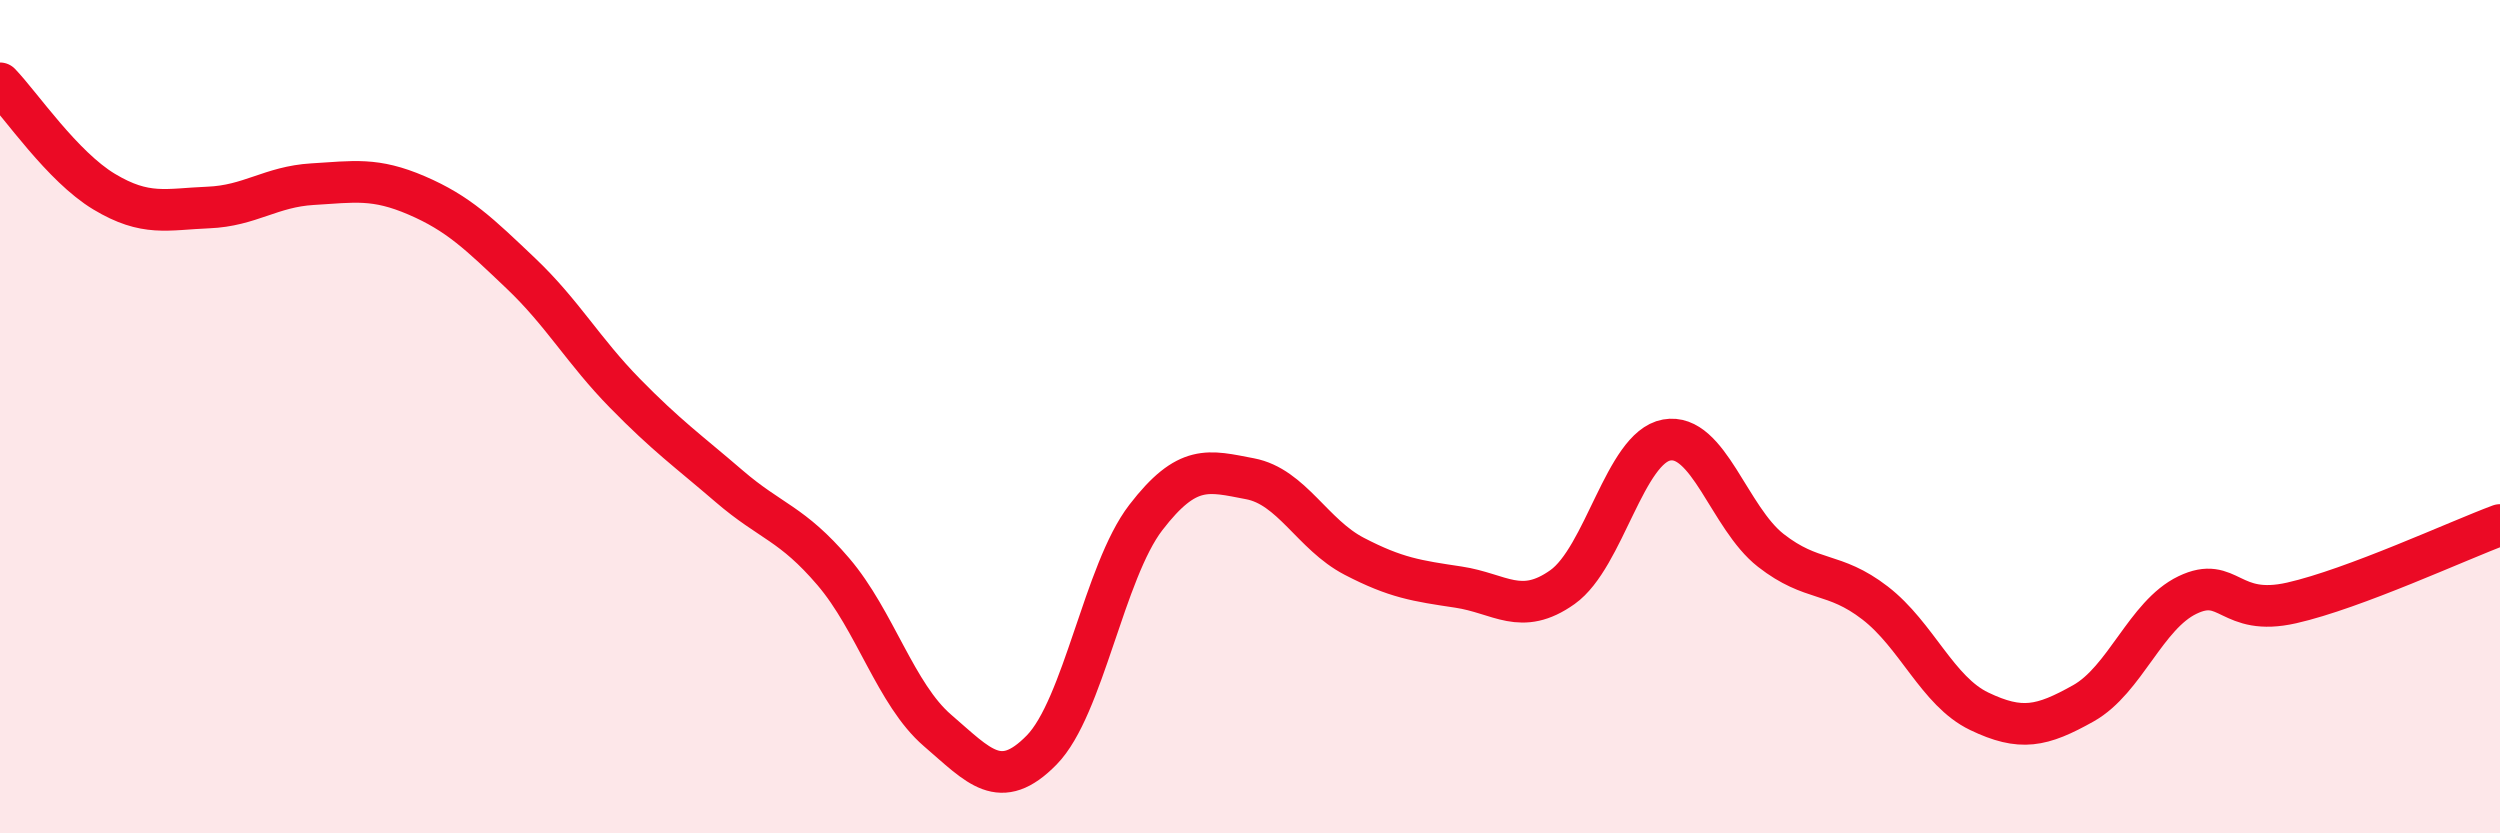
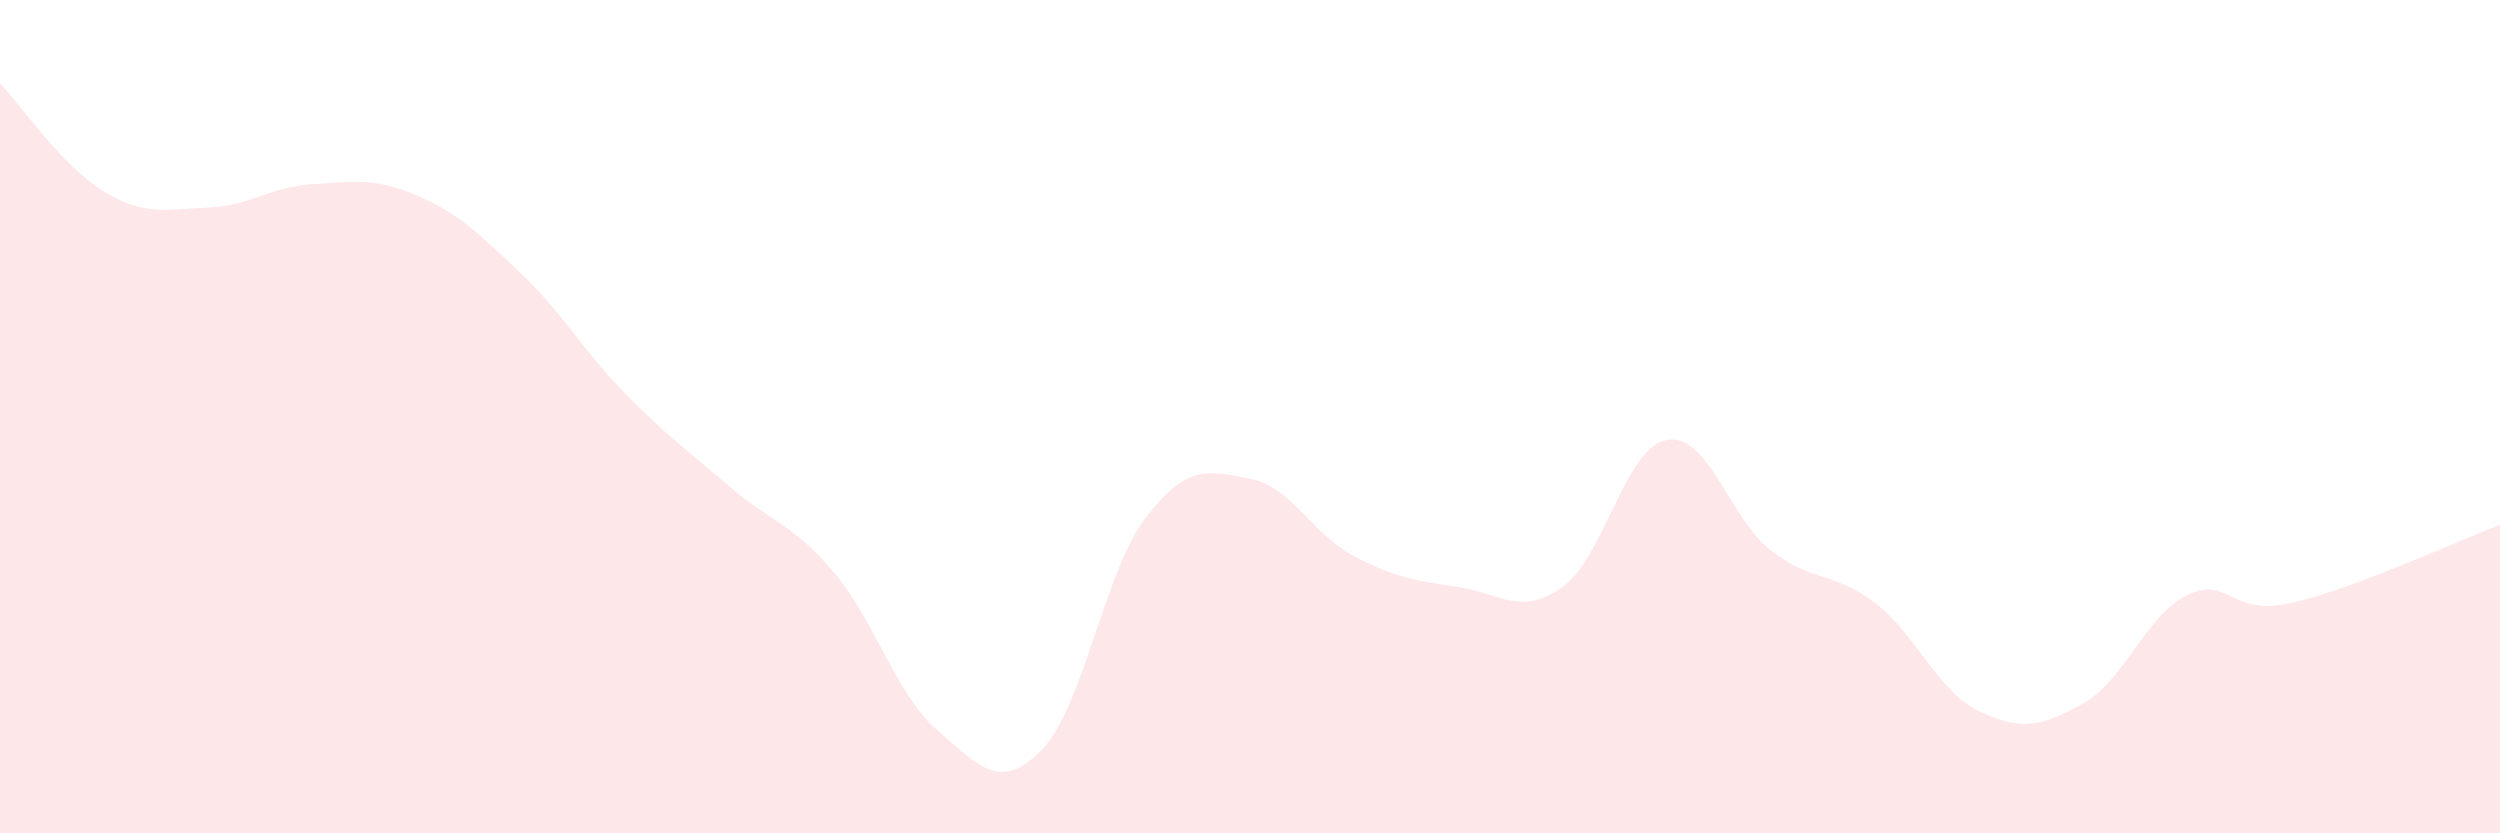
<svg xmlns="http://www.w3.org/2000/svg" width="60" height="20" viewBox="0 0 60 20">
  <path d="M 0,2 C 0.5,2.52 1.5,4 2.5,4.6 C 3.5,5.2 4,5.02 5,4.98 C 6,4.94 6.5,4.48 7.5,4.42 C 8.5,4.36 9,4.26 10,4.69 C 11,5.12 11.5,5.61 12.5,6.56 C 13.5,7.51 14,8.42 15,9.44 C 16,10.46 16.5,10.81 17.5,11.67 C 18.5,12.53 19,12.55 20,13.72 C 21,14.89 21.5,16.67 22.5,17.53 C 23.5,18.39 24,19.02 25,18 C 26,16.98 26.5,13.72 27.5,12.42 C 28.5,11.12 29,11.3 30,11.49 C 31,11.68 31.5,12.83 32.5,13.35 C 33.5,13.87 34,13.94 35,14.09 C 36,14.24 36.5,14.8 37.5,14.09 C 38.5,13.38 39,10.74 40,10.56 C 41,10.38 41.5,12.43 42.5,13.21 C 43.5,13.99 44,13.7 45,14.47 C 46,15.24 46.5,16.59 47.5,17.07 C 48.5,17.55 49,17.44 50,16.88 C 51,16.32 51.5,14.76 52.5,14.28 C 53.5,13.8 53.5,14.81 55,14.47 C 56.5,14.13 59,12.97 60,12.6L60 20L0 20Z" fill="#EB0A25" opacity="0.1" stroke-linecap="round" stroke-linejoin="round" />
-   <path d="M 0,2 C 0.5,2.52 1.5,4 2.5,4.6 C 3.5,5.2 4,5.02 5,4.98 C 6,4.94 6.5,4.48 7.5,4.42 C 8.5,4.36 9,4.26 10,4.69 C 11,5.12 11.5,5.61 12.5,6.56 C 13.5,7.51 14,8.42 15,9.44 C 16,10.46 16.5,10.81 17.5,11.67 C 18.5,12.53 19,12.55 20,13.72 C 21,14.89 21.5,16.67 22.5,17.53 C 23.5,18.39 24,19.02 25,18 C 26,16.98 26.5,13.72 27.5,12.42 C 28.5,11.12 29,11.3 30,11.49 C 31,11.68 31.5,12.83 32.5,13.35 C 33.5,13.87 34,13.94 35,14.09 C 36,14.24 36.5,14.8 37.5,14.09 C 38.5,13.38 39,10.74 40,10.56 C 41,10.38 41.5,12.43 42.5,13.21 C 43.5,13.99 44,13.7 45,14.47 C 46,15.24 46.5,16.59 47.5,17.07 C 48.5,17.55 49,17.44 50,16.88 C 51,16.32 51.5,14.76 52.5,14.28 C 53.5,13.8 53.5,14.81 55,14.47 C 56.5,14.13 59,12.97 60,12.6" stroke="#EB0A25" stroke-width="1" fill="none" stroke-linecap="round" stroke-linejoin="round" />
</svg>